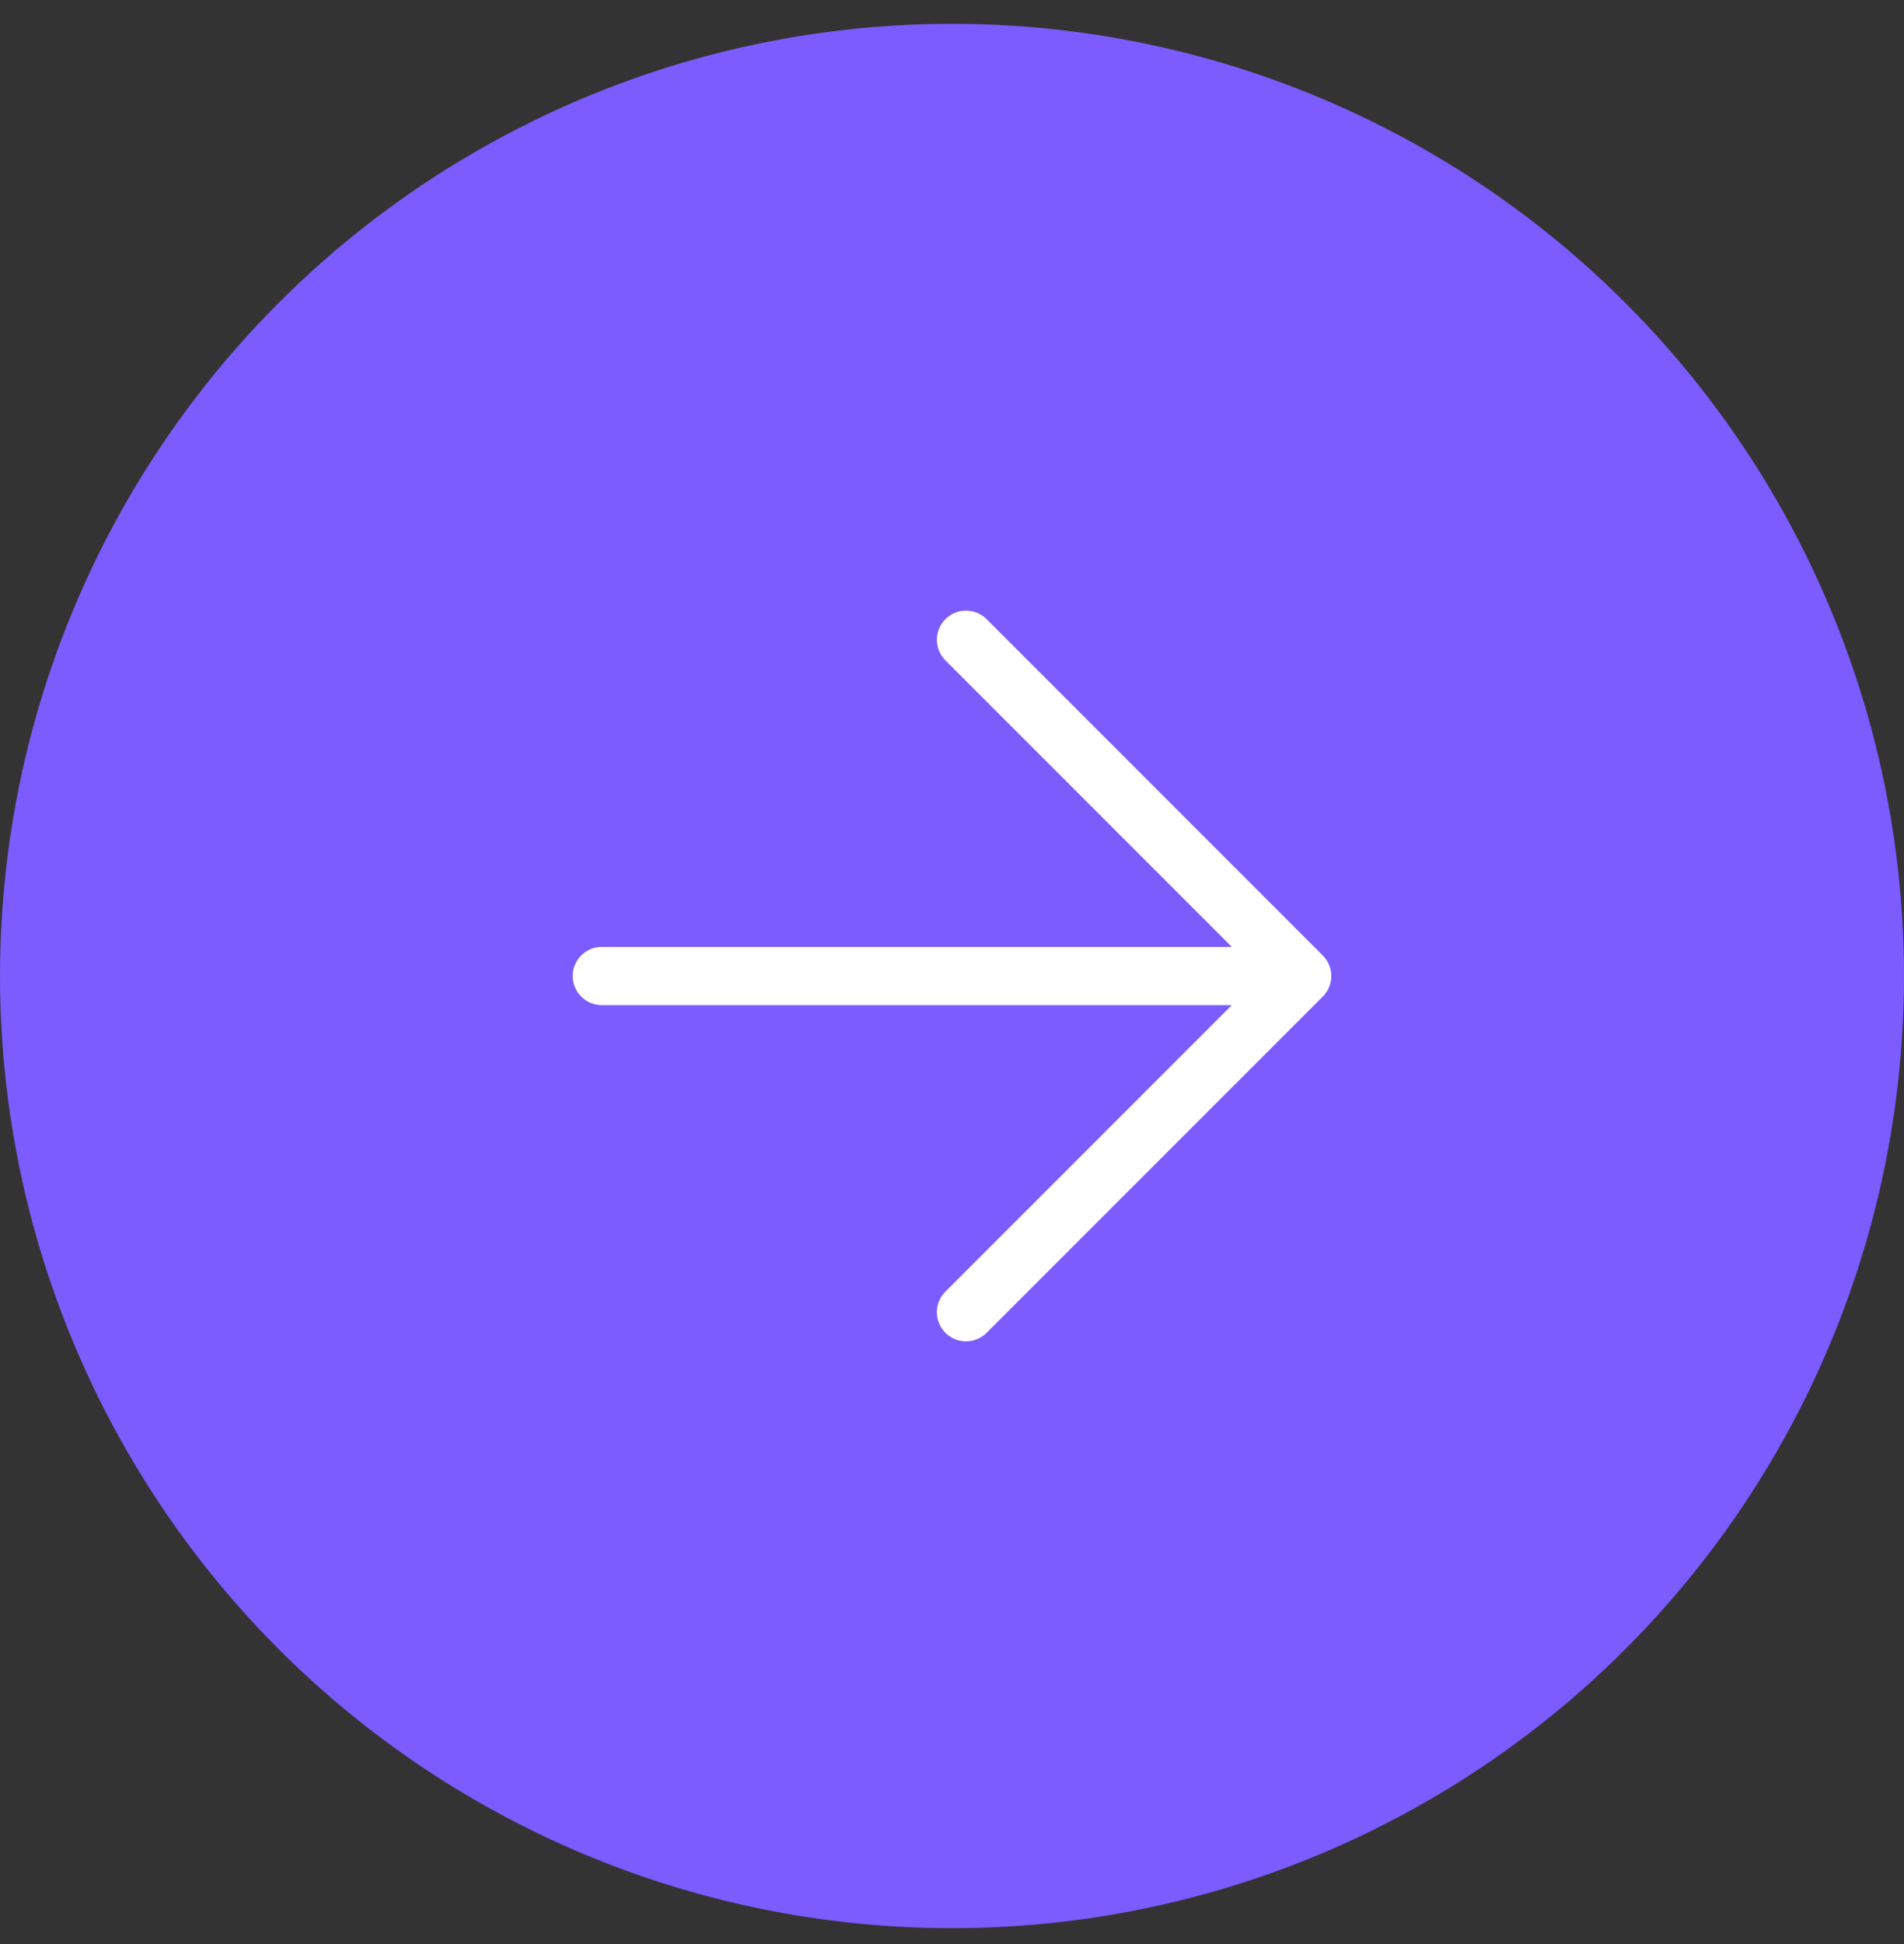
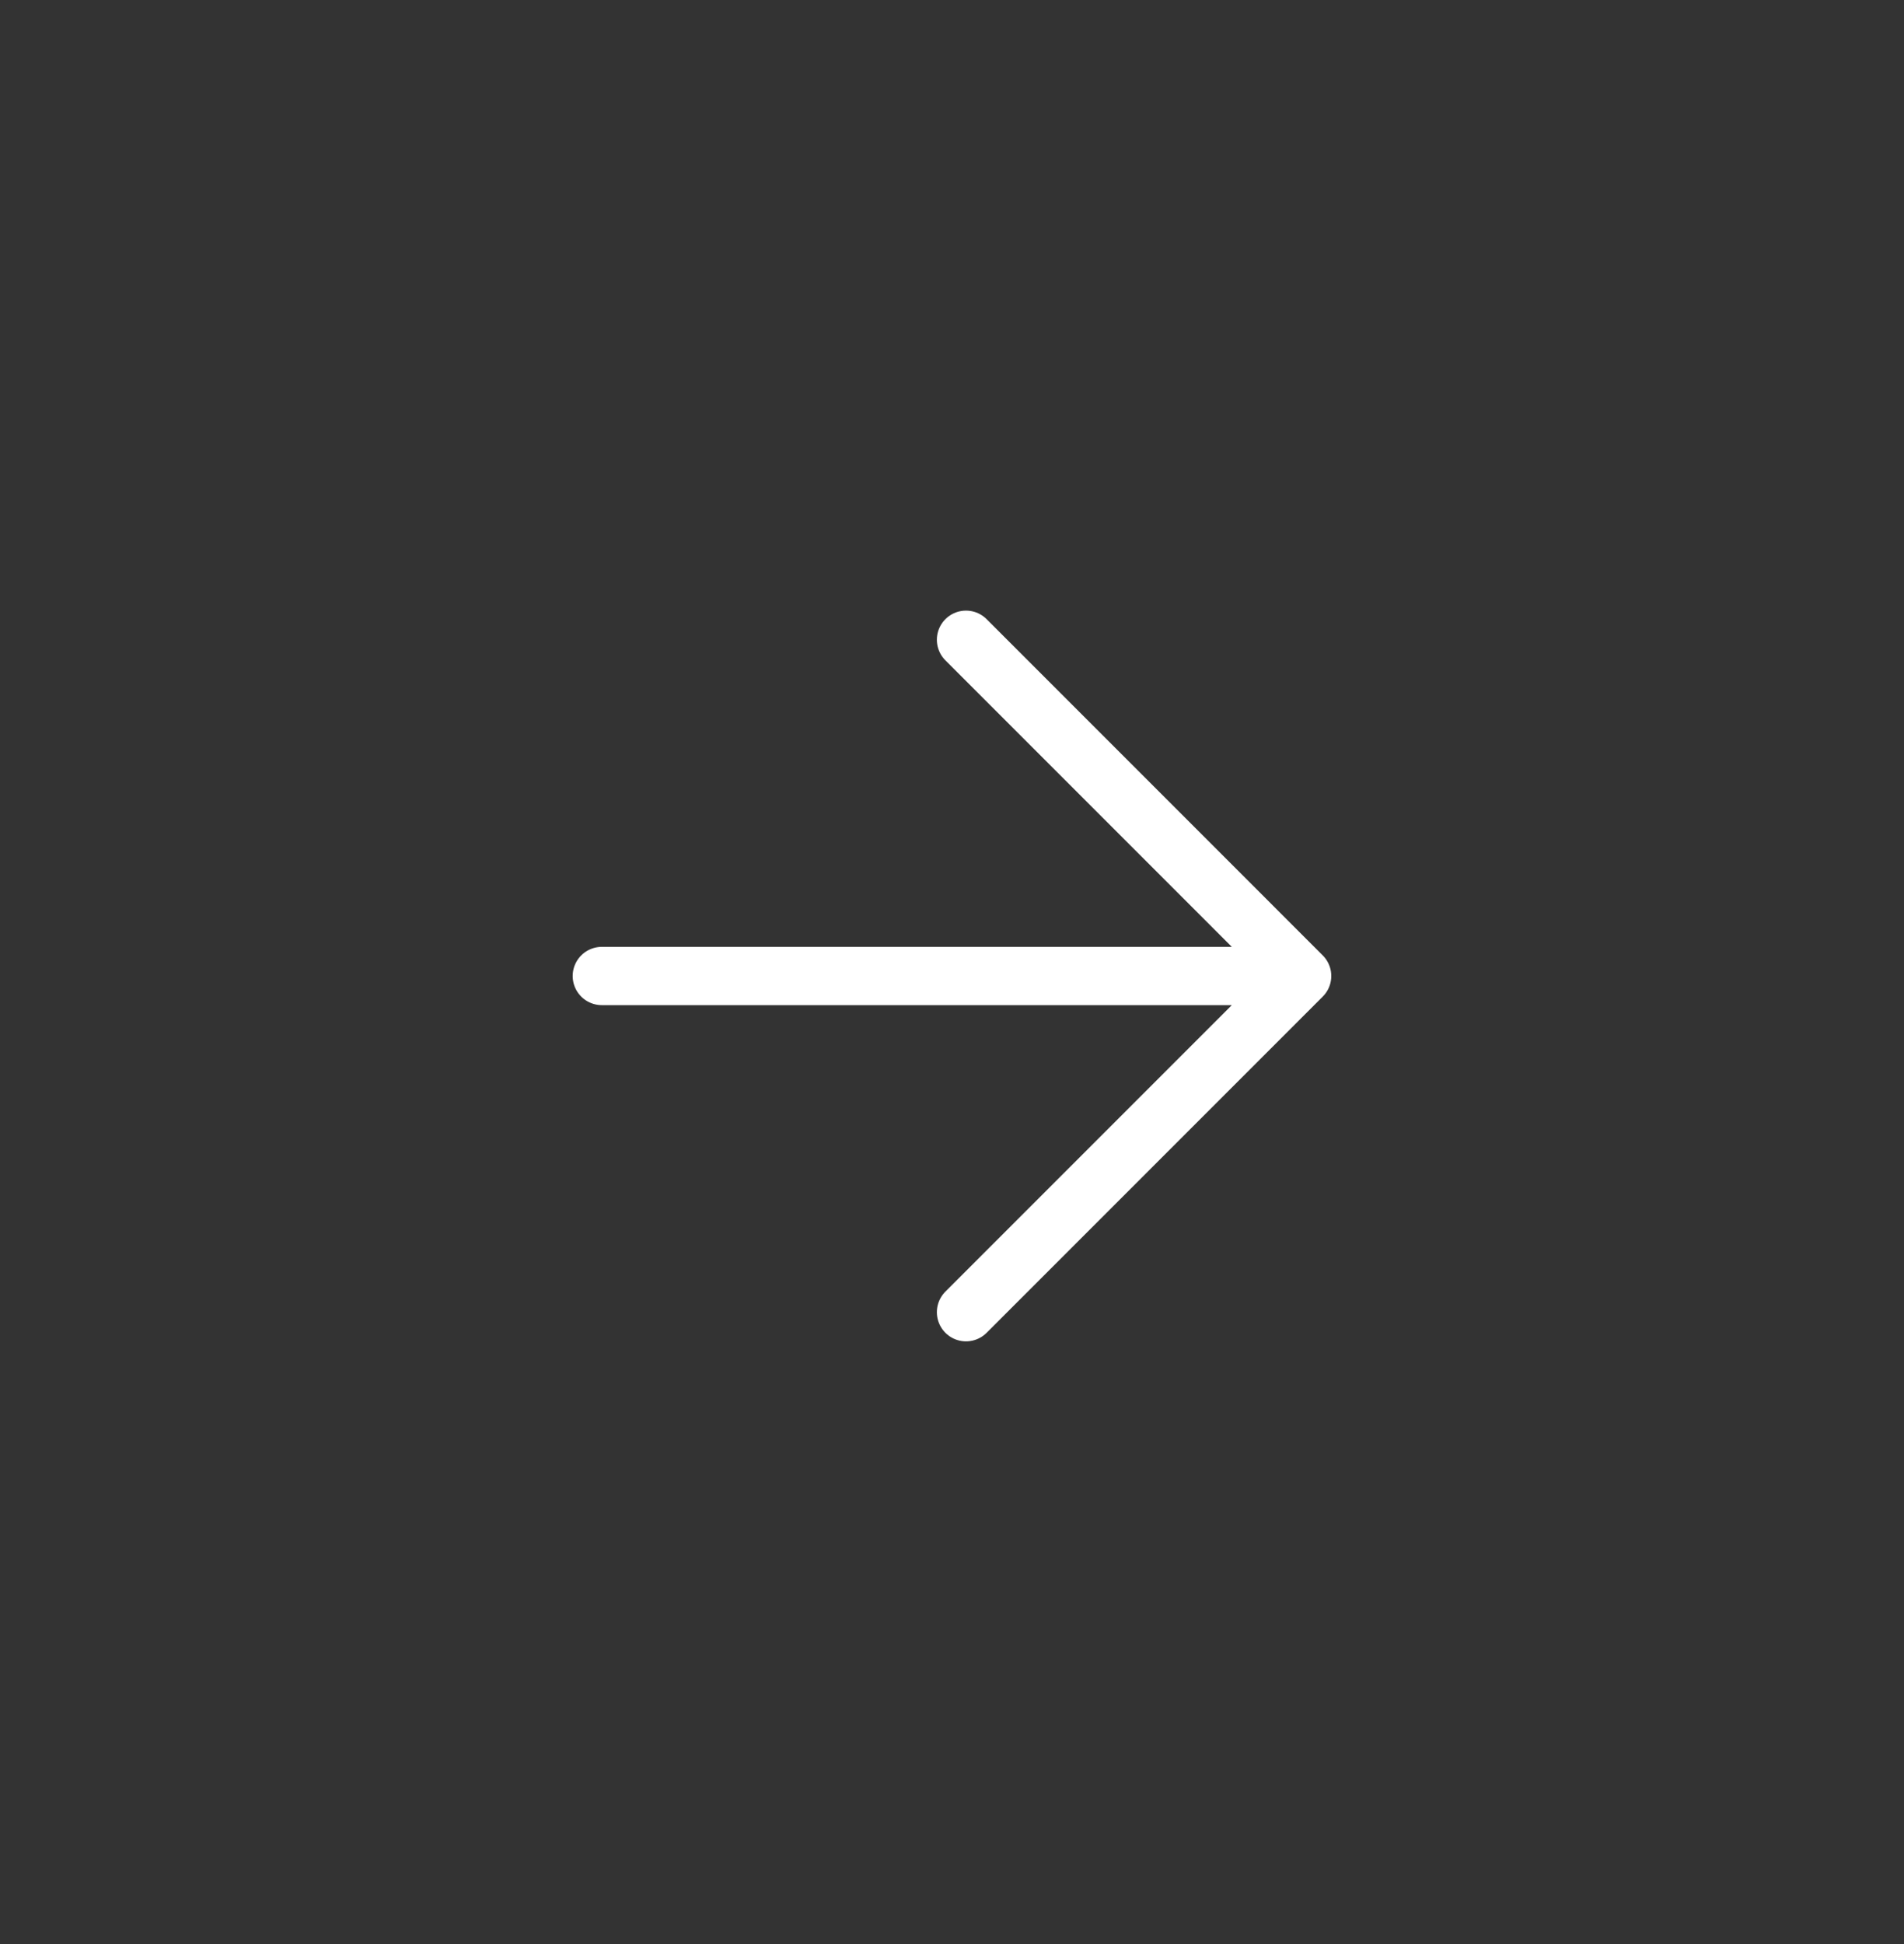
<svg xmlns="http://www.w3.org/2000/svg" width="48" height="49" viewBox="0 0 48 49" fill="none">
  <rect x="0" y="0" width="48" height="49" fill="#333333" stroke="none" />
-   <circle cx="24" cy="24.6" r="24" fill="#7C5BFF" />
-   <path d="M15.172 24.6H32.827H15.172ZM32.827 24.6L24.353 16.125L32.827 24.6ZM32.827 24.6L24.353 33.074L32.827 24.6Z" fill="#7C5BFF" />
  <path d="M32.827 24.6L24.353 33.074M15.172 24.6H32.827H15.172ZM32.827 24.6L24.353 16.125L32.827 24.6Z" stroke="white" stroke-width="1.469" stroke-linecap="round" stroke-linejoin="round" />
</svg>